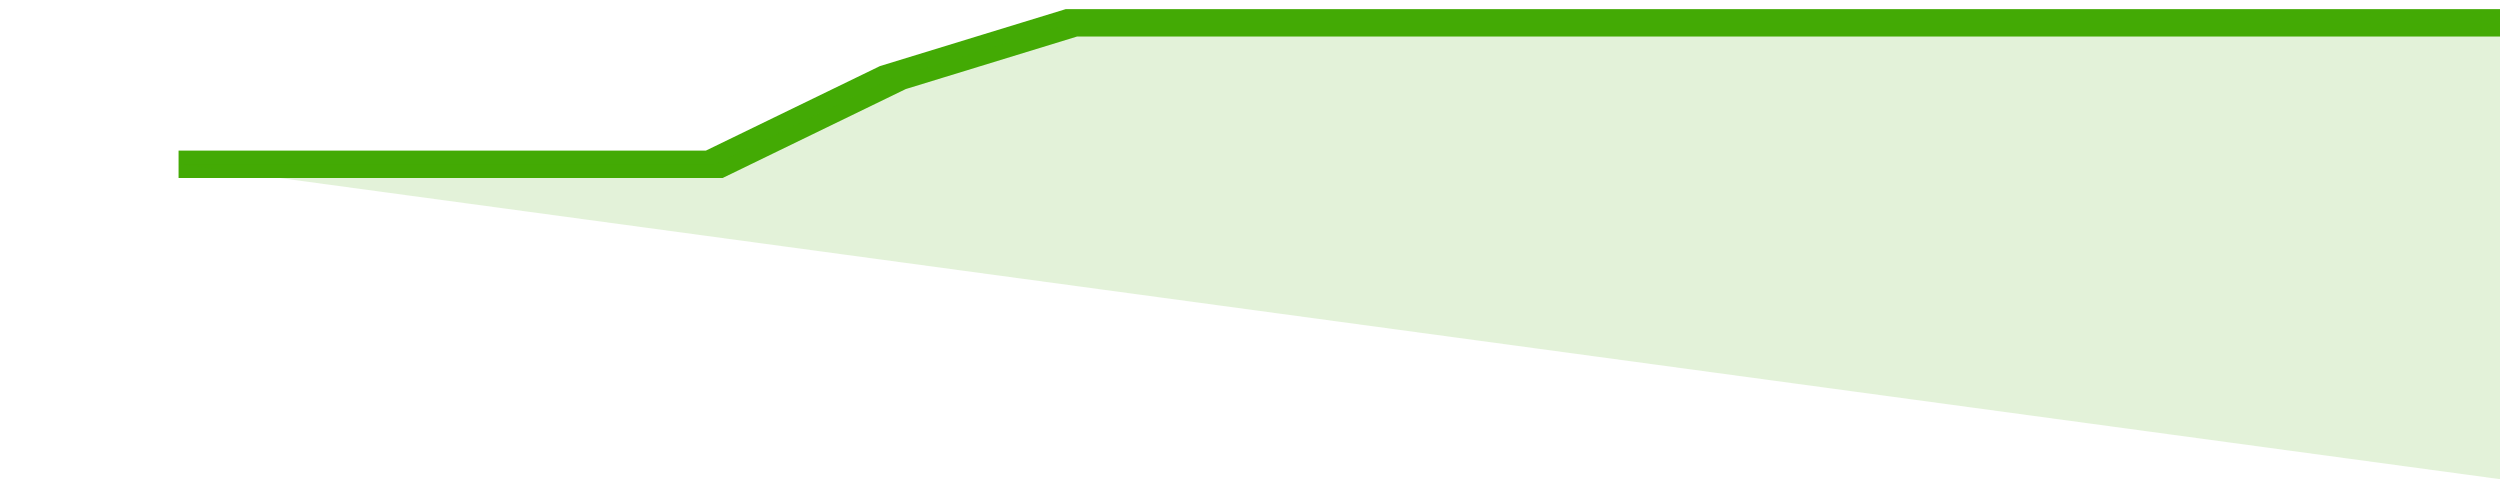
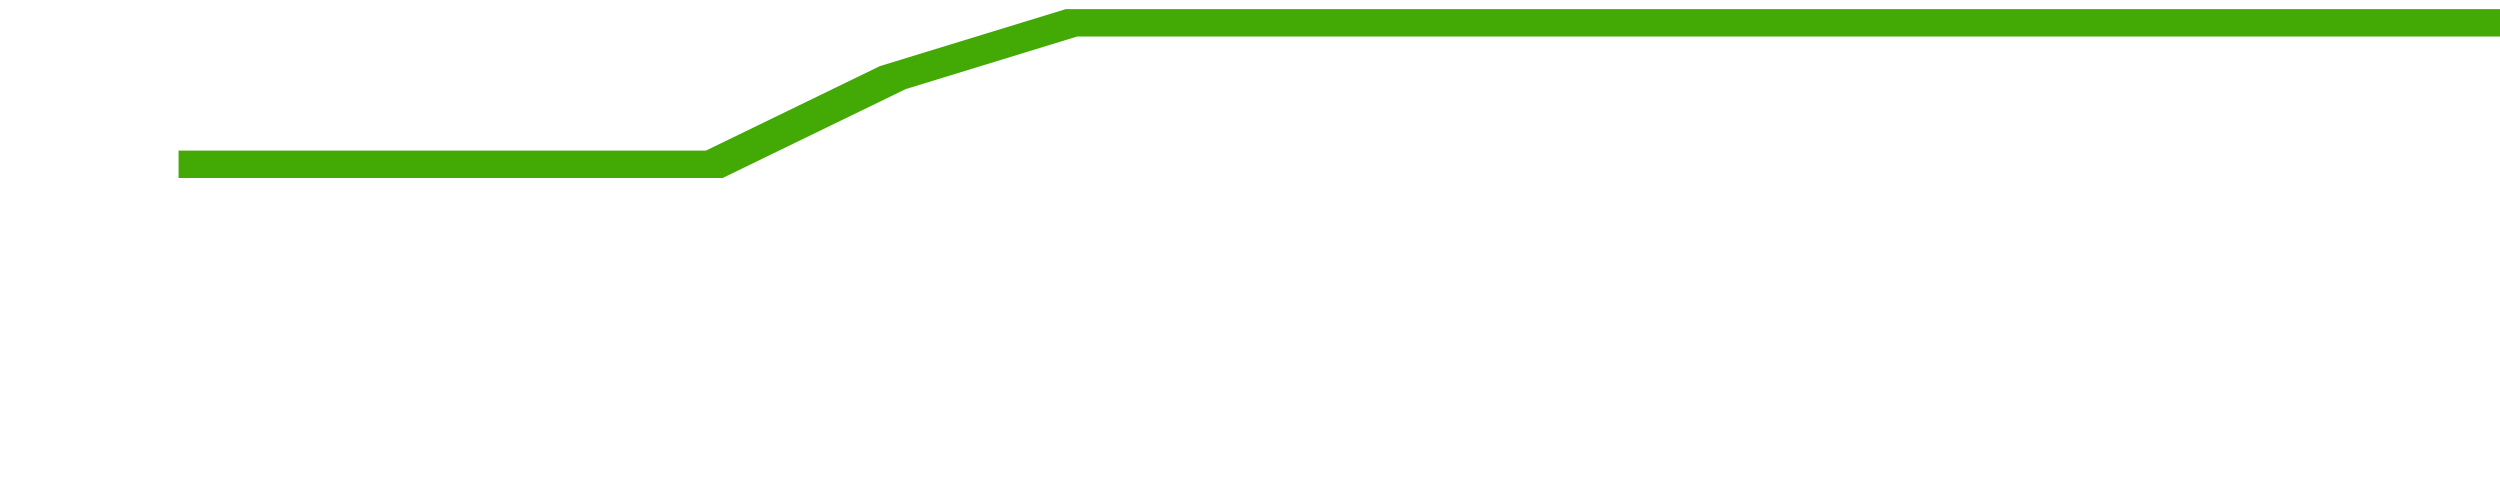
<svg xmlns="http://www.w3.org/2000/svg" viewBox="0 0 322 105" width="120" height="23" preserveAspectRatio="none">
  <polyline fill="none" stroke="#43AA05" stroke-width="6" points="23, 36 46, 36 69, 36 92, 36 115, 17 138, 5 161, 5 184, 5 207, 5 230, 5 253, 5 276, 5 299, 5 322, 5 322, 5 "> </polyline>
-   <polygon fill="#43AA05" opacity="0.15" points="23, 36 46, 36 69, 36 92, 36 115, 17 138, 5 161, 5 184, 5 207, 5 230, 5 253, 5 276, 5 299, 5 322, 5 322, 105 " />
</svg>